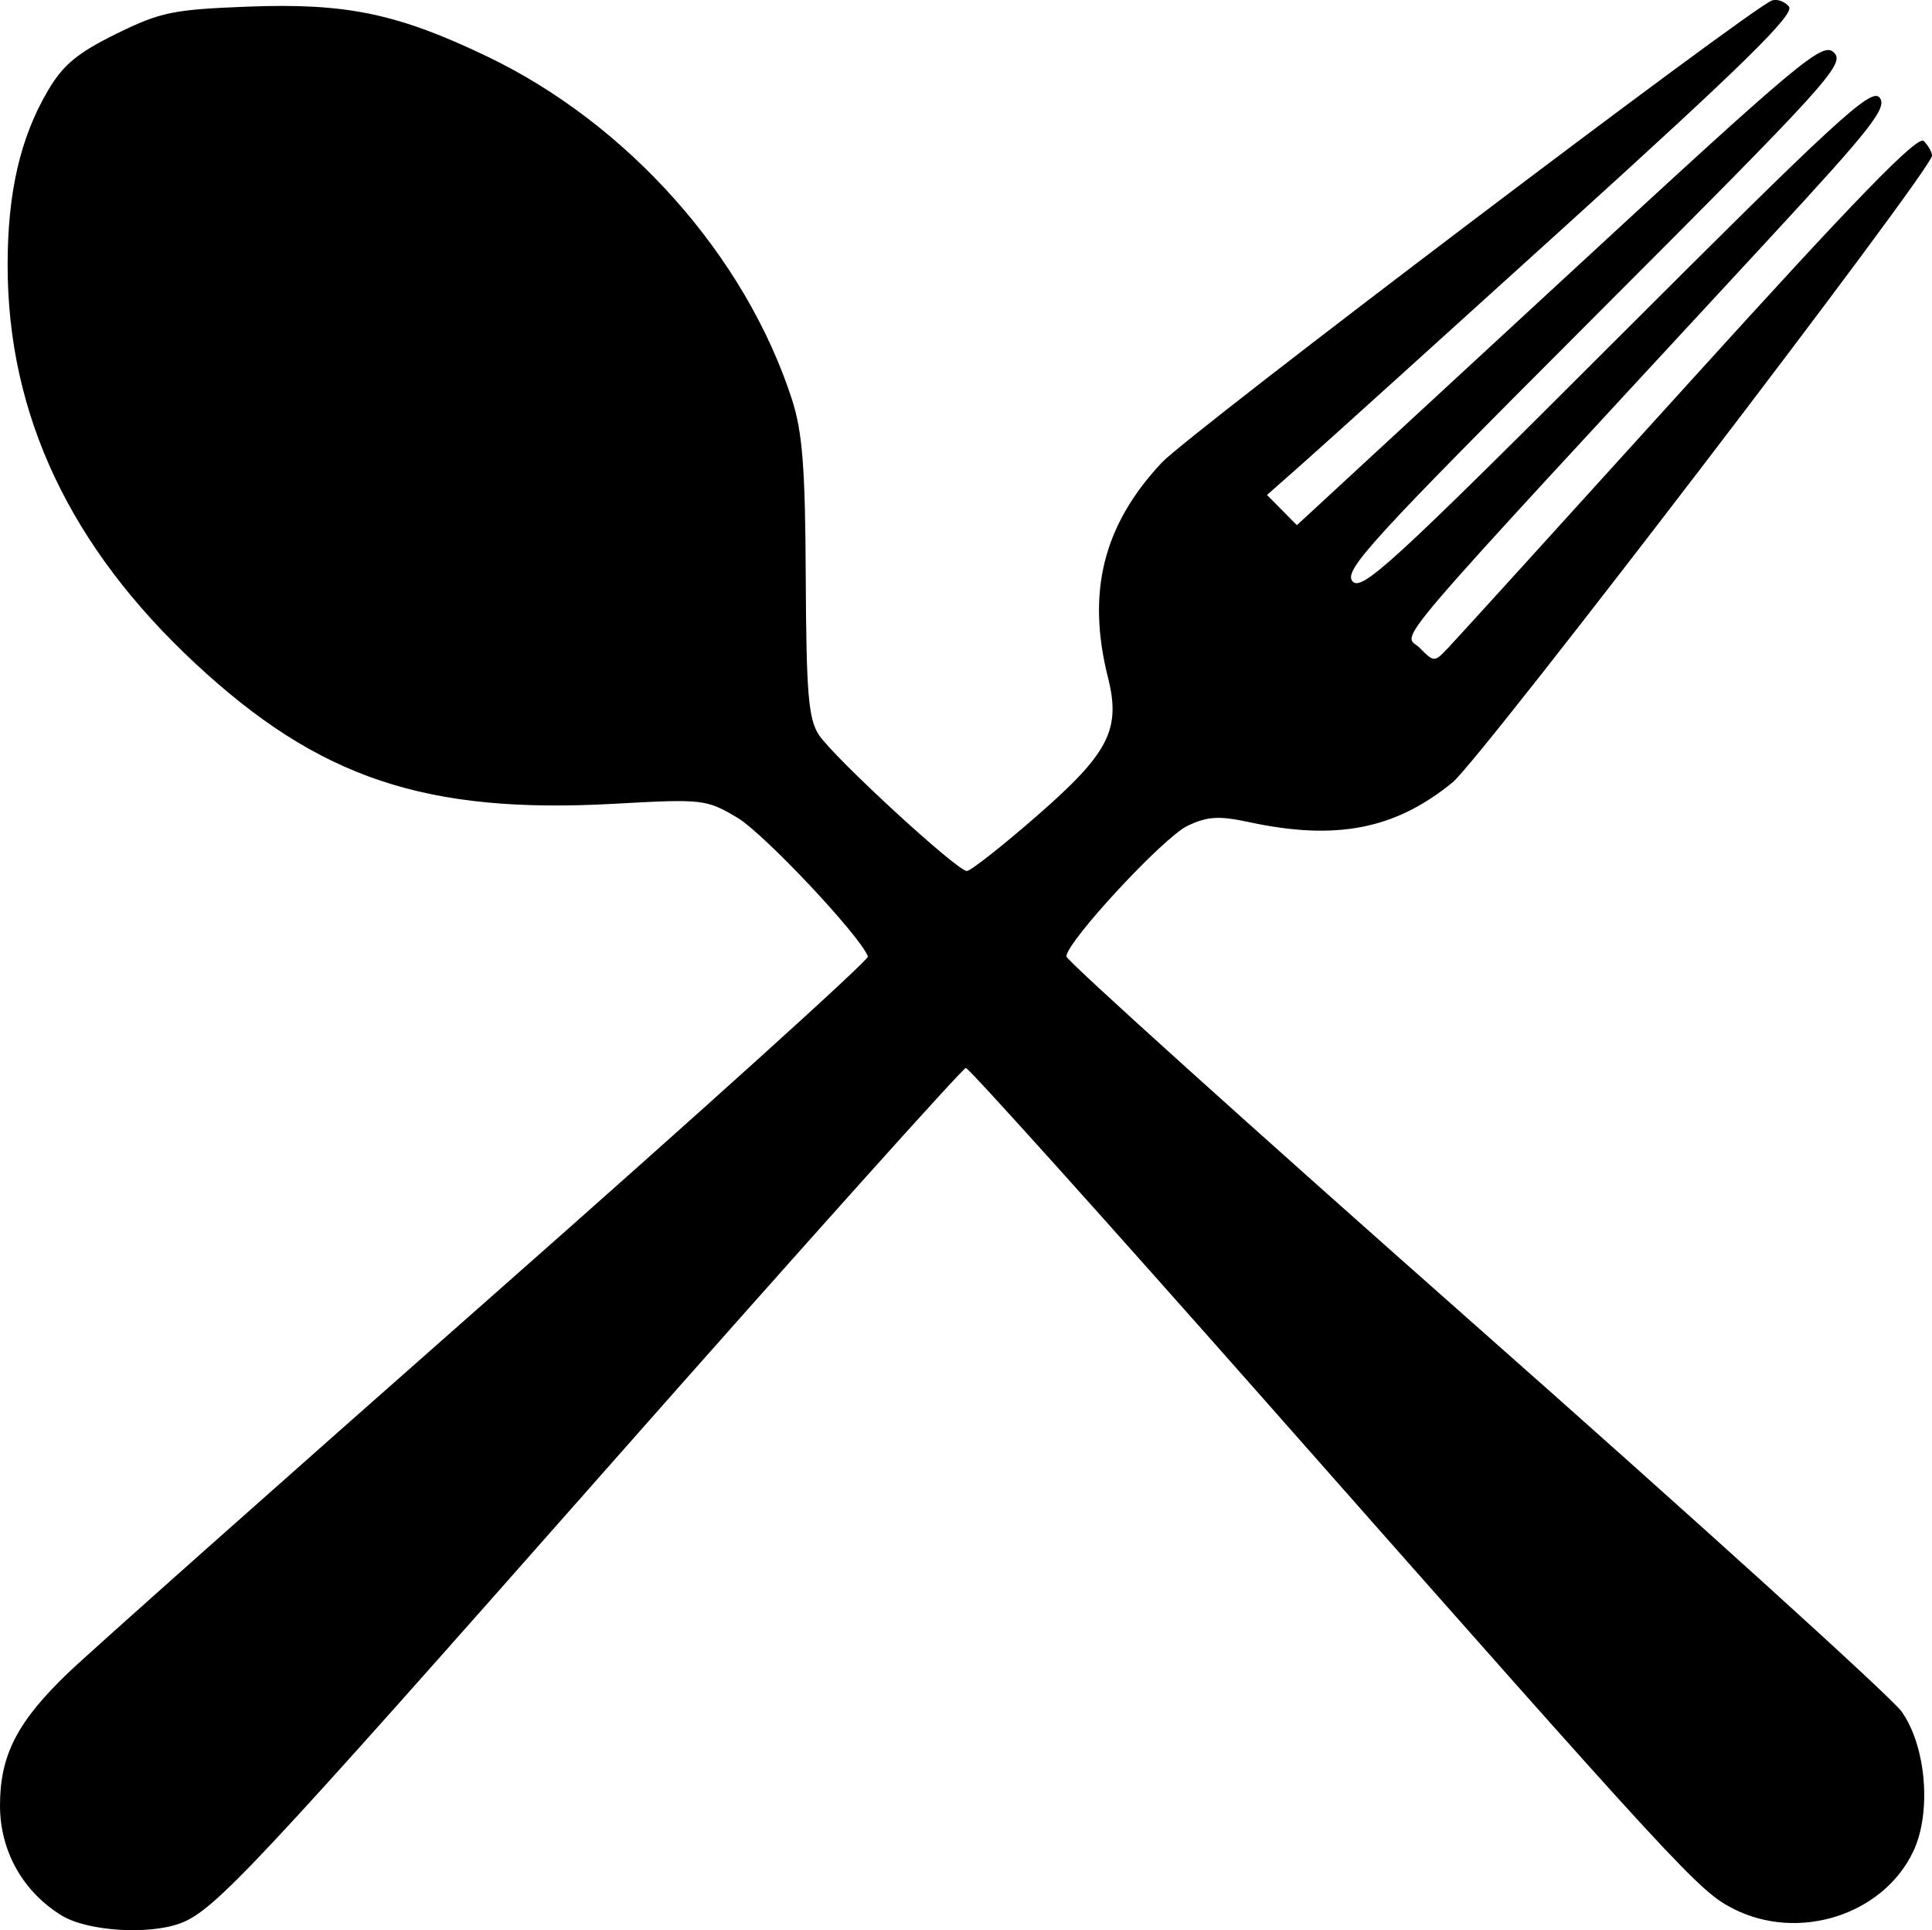
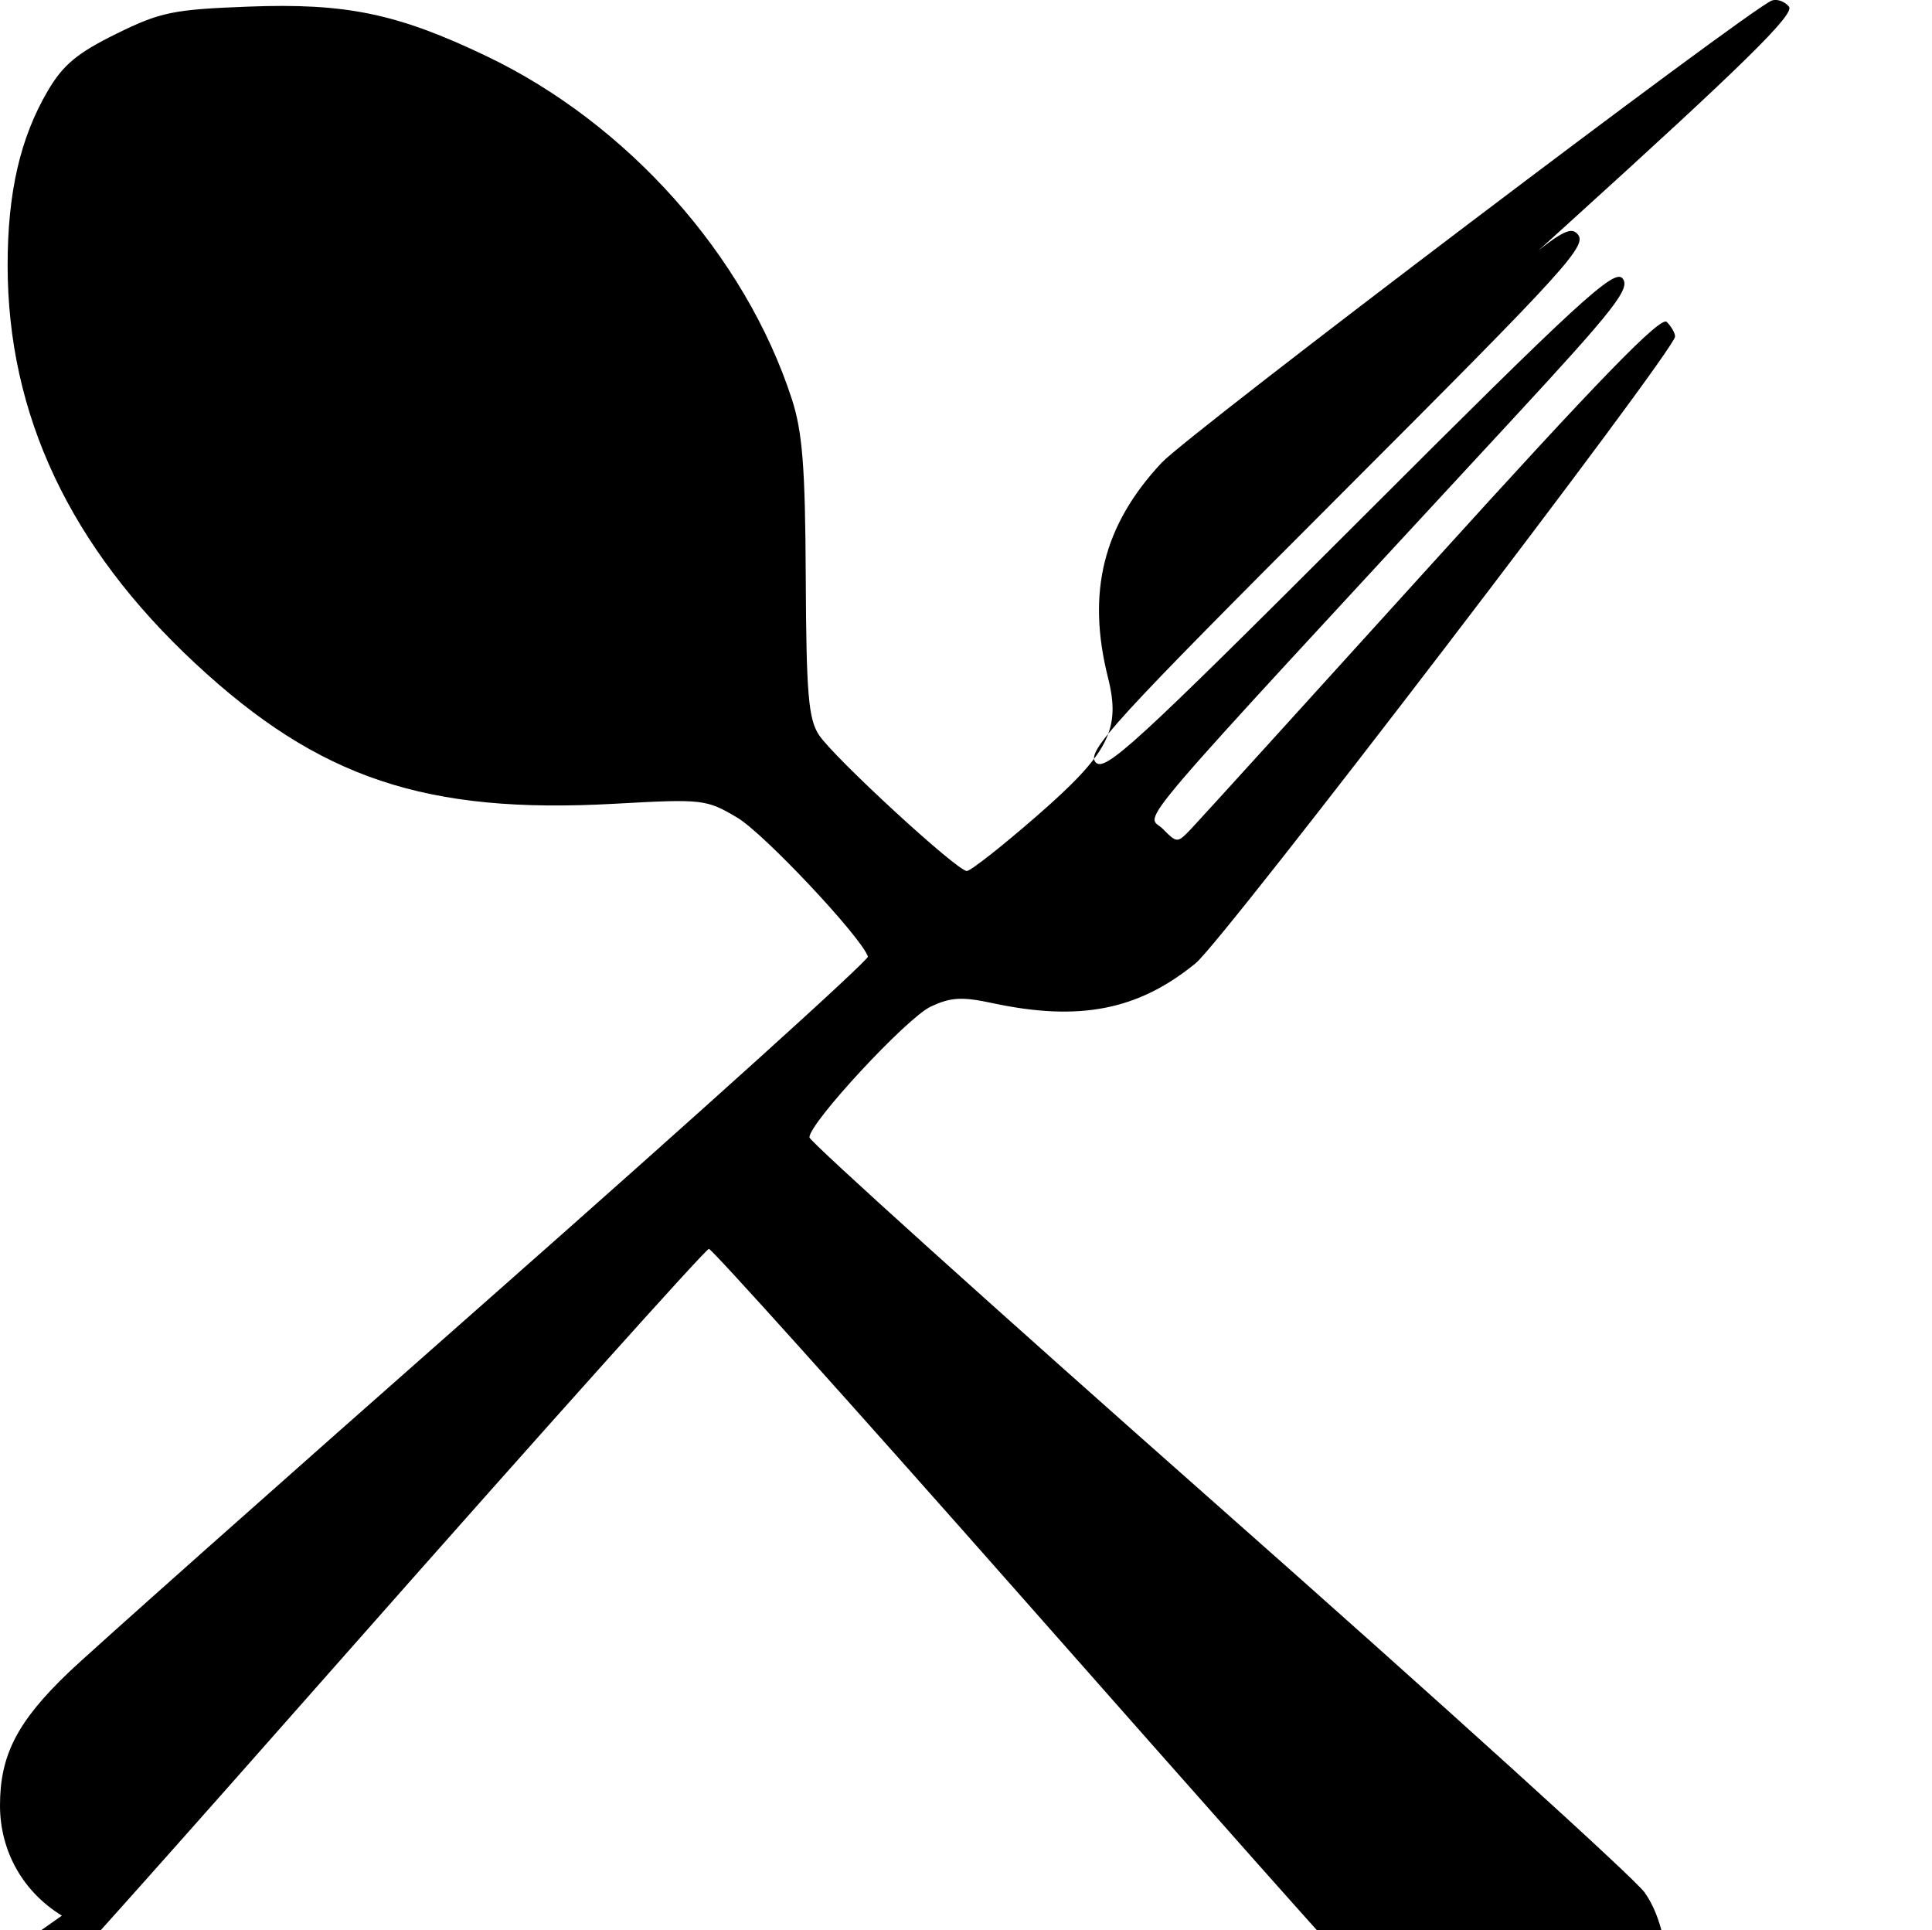
<svg xmlns="http://www.w3.org/2000/svg" xmlns:ns1="http://www.inkscape.org/namespaces/inkscape" xmlns:ns2="http://sodipodi.sourceforge.net/DTD/sodipodi-0.dtd" width="39.05mm" height="39.007mm" viewBox="0 0 39.05 39.007" version="1.1" id="svg83" ns1:version="1.0.1 (3bc2e813f5, 2020-09-07)" ns2:docname="logox.svg">
  <defs id="defs77" />
  <ns2:namedview id="base" pagecolor="#ffffff" bordercolor="#666666" borderopacity="1.0" ns1:pageopacity="0.0" ns1:pageshadow="2" ns1:zoom="0.35" ns1:cx="108.08083" ns1:cy="185.14232" ns1:document-units="mm" ns1:current-layer="layer1" ns1:document-rotation="0" showgrid="false" ns1:window-width="1507" ns1:window-height="1040" ns1:window-x="78" ns1:window-y="81" ns1:window-maximized="0" />
  <g ns1:label="Livello 1" ns1:groupmode="layer" id="layer1" transform="translate(-77.237,-99.181)">
-     <path style="fill:#000000;stroke-width:0.265" d="m 78.488,137.894 c -0.788,-0.481 -1.251,-1.305 -1.251,-2.227 0,-1.016 0.348,-1.692 1.377,-2.679 0.44,-0.422 4.268,-3.824 8.506,-7.56 4.238,-3.736 7.685,-6.849 7.66,-6.917 -0.153,-0.415 -2.105,-2.489 -2.642,-2.807 -0.627,-0.371 -0.695,-0.379 -2.478,-0.28 -3.813,0.212 -5.974,-0.51 -8.471,-2.831 -2.536,-2.357 -3.797,-5.028 -3.798,-8.05 -5.1e-4,-1.468 0.254,-2.573 0.81,-3.523 0.309,-0.527 0.596,-0.766 1.381,-1.153 0.898,-0.442 1.149,-0.494 2.668,-0.552 1.984,-0.076 3.02,0.139 4.825,1.003 2.85,1.363 5.228,4.035 6.167,6.929 0.215,0.664 0.271,1.373 0.281,3.613 0.011,2.339 0.054,2.849 0.265,3.171 0.299,0.457 2.793,2.752 2.991,2.752 0.075,0 0.708,-0.497 1.406,-1.105 1.464,-1.274 1.711,-1.753 1.447,-2.803 -0.435,-1.729 -0.097,-3.082 1.087,-4.345 0.559,-0.596 11.867,-9.16 12.329,-9.337 0.104,-0.04 0.26,0.015 0.348,0.122 0.123,0.15 -0.915,1.169 -4.48,4.4 -2.552,2.313 -4.962,4.49 -5.355,4.837 l -0.715,0.632 0.302,0.305 0.302,0.305 5.305,-4.898 c 4.921,-4.544 5.323,-4.88 5.552,-4.651 0.229,0.229 -0.122,0.615 -4.846,5.341 -4.509,4.511 -5.069,5.122 -4.889,5.34 0.181,0.218 0.772,-0.323 5.332,-4.881 4.438,-4.437 5.154,-5.095 5.322,-4.894 0.166,0.2 -0.147,0.601 -2.204,2.826 -8.04,8.695 -7.418,7.967 -7.091,8.296 0.293,0.295 0.295,0.295 0.577,0 0.156,-0.163 2.344,-2.572 4.864,-5.353 3.373,-3.724 4.625,-5.012 4.748,-4.889 0.092,0.092 0.168,0.225 0.168,0.295 0,0.282 -9.112,12.191 -9.689,12.664 -1.16,0.95 -2.351,1.184 -4.113,0.806 -0.614,-0.132 -0.841,-0.118 -1.247,0.074 -0.486,0.231 -2.448,2.347 -2.448,2.64 0,0.082 3.714,3.431 8.254,7.442 4.54,4.011 8.422,7.529 8.627,7.817 0.498,0.699 0.61,2.041 0.236,2.828 -0.609,1.284 -2.32,1.829 -3.636,1.158 -0.7,-0.357 -1.031,-0.716 -9.335,-10.121 -3.337,-3.779 -6.117,-6.871 -6.178,-6.871 -0.061,0 -3.318,3.633 -7.238,8.073 -7.148,8.097 -7.947,8.95 -8.63,9.209 -0.639,0.243 -1.884,0.165 -2.402,-0.151 z" id="path3814" ns2:nodetypes="csssssssssssssssssssssscccccsssssssssssssssssssssssc" />
+     <path style="fill:#000000;stroke-width:0.265" d="m 78.488,137.894 c -0.788,-0.481 -1.251,-1.305 -1.251,-2.227 0,-1.016 0.348,-1.692 1.377,-2.679 0.44,-0.422 4.268,-3.824 8.506,-7.56 4.238,-3.736 7.685,-6.849 7.66,-6.917 -0.153,-0.415 -2.105,-2.489 -2.642,-2.807 -0.627,-0.371 -0.695,-0.379 -2.478,-0.28 -3.813,0.212 -5.974,-0.51 -8.471,-2.831 -2.536,-2.357 -3.797,-5.028 -3.798,-8.05 -5.1e-4,-1.468 0.254,-2.573 0.81,-3.523 0.309,-0.527 0.596,-0.766 1.381,-1.153 0.898,-0.442 1.149,-0.494 2.668,-0.552 1.984,-0.076 3.02,0.139 4.825,1.003 2.85,1.363 5.228,4.035 6.167,6.929 0.215,0.664 0.271,1.373 0.281,3.613 0.011,2.339 0.054,2.849 0.265,3.171 0.299,0.457 2.793,2.752 2.991,2.752 0.075,0 0.708,-0.497 1.406,-1.105 1.464,-1.274 1.711,-1.753 1.447,-2.803 -0.435,-1.729 -0.097,-3.082 1.087,-4.345 0.559,-0.596 11.867,-9.16 12.329,-9.337 0.104,-0.04 0.26,0.015 0.348,0.122 0.123,0.15 -0.915,1.169 -4.48,4.4 -2.552,2.313 -4.962,4.49 -5.355,4.837 c 4.921,-4.544 5.323,-4.88 5.552,-4.651 0.229,0.229 -0.122,0.615 -4.846,5.341 -4.509,4.511 -5.069,5.122 -4.889,5.34 0.181,0.218 0.772,-0.323 5.332,-4.881 4.438,-4.437 5.154,-5.095 5.322,-4.894 0.166,0.2 -0.147,0.601 -2.204,2.826 -8.04,8.695 -7.418,7.967 -7.091,8.296 0.293,0.295 0.295,0.295 0.577,0 0.156,-0.163 2.344,-2.572 4.864,-5.353 3.373,-3.724 4.625,-5.012 4.748,-4.889 0.092,0.092 0.168,0.225 0.168,0.295 0,0.282 -9.112,12.191 -9.689,12.664 -1.16,0.95 -2.351,1.184 -4.113,0.806 -0.614,-0.132 -0.841,-0.118 -1.247,0.074 -0.486,0.231 -2.448,2.347 -2.448,2.64 0,0.082 3.714,3.431 8.254,7.442 4.54,4.011 8.422,7.529 8.627,7.817 0.498,0.699 0.61,2.041 0.236,2.828 -0.609,1.284 -2.32,1.829 -3.636,1.158 -0.7,-0.357 -1.031,-0.716 -9.335,-10.121 -3.337,-3.779 -6.117,-6.871 -6.178,-6.871 -0.061,0 -3.318,3.633 -7.238,8.073 -7.148,8.097 -7.947,8.95 -8.63,9.209 -0.639,0.243 -1.884,0.165 -2.402,-0.151 z" id="path3814" ns2:nodetypes="csssssssssssssssssssssscccccsssssssssssssssssssssssc" />
  </g>
</svg>